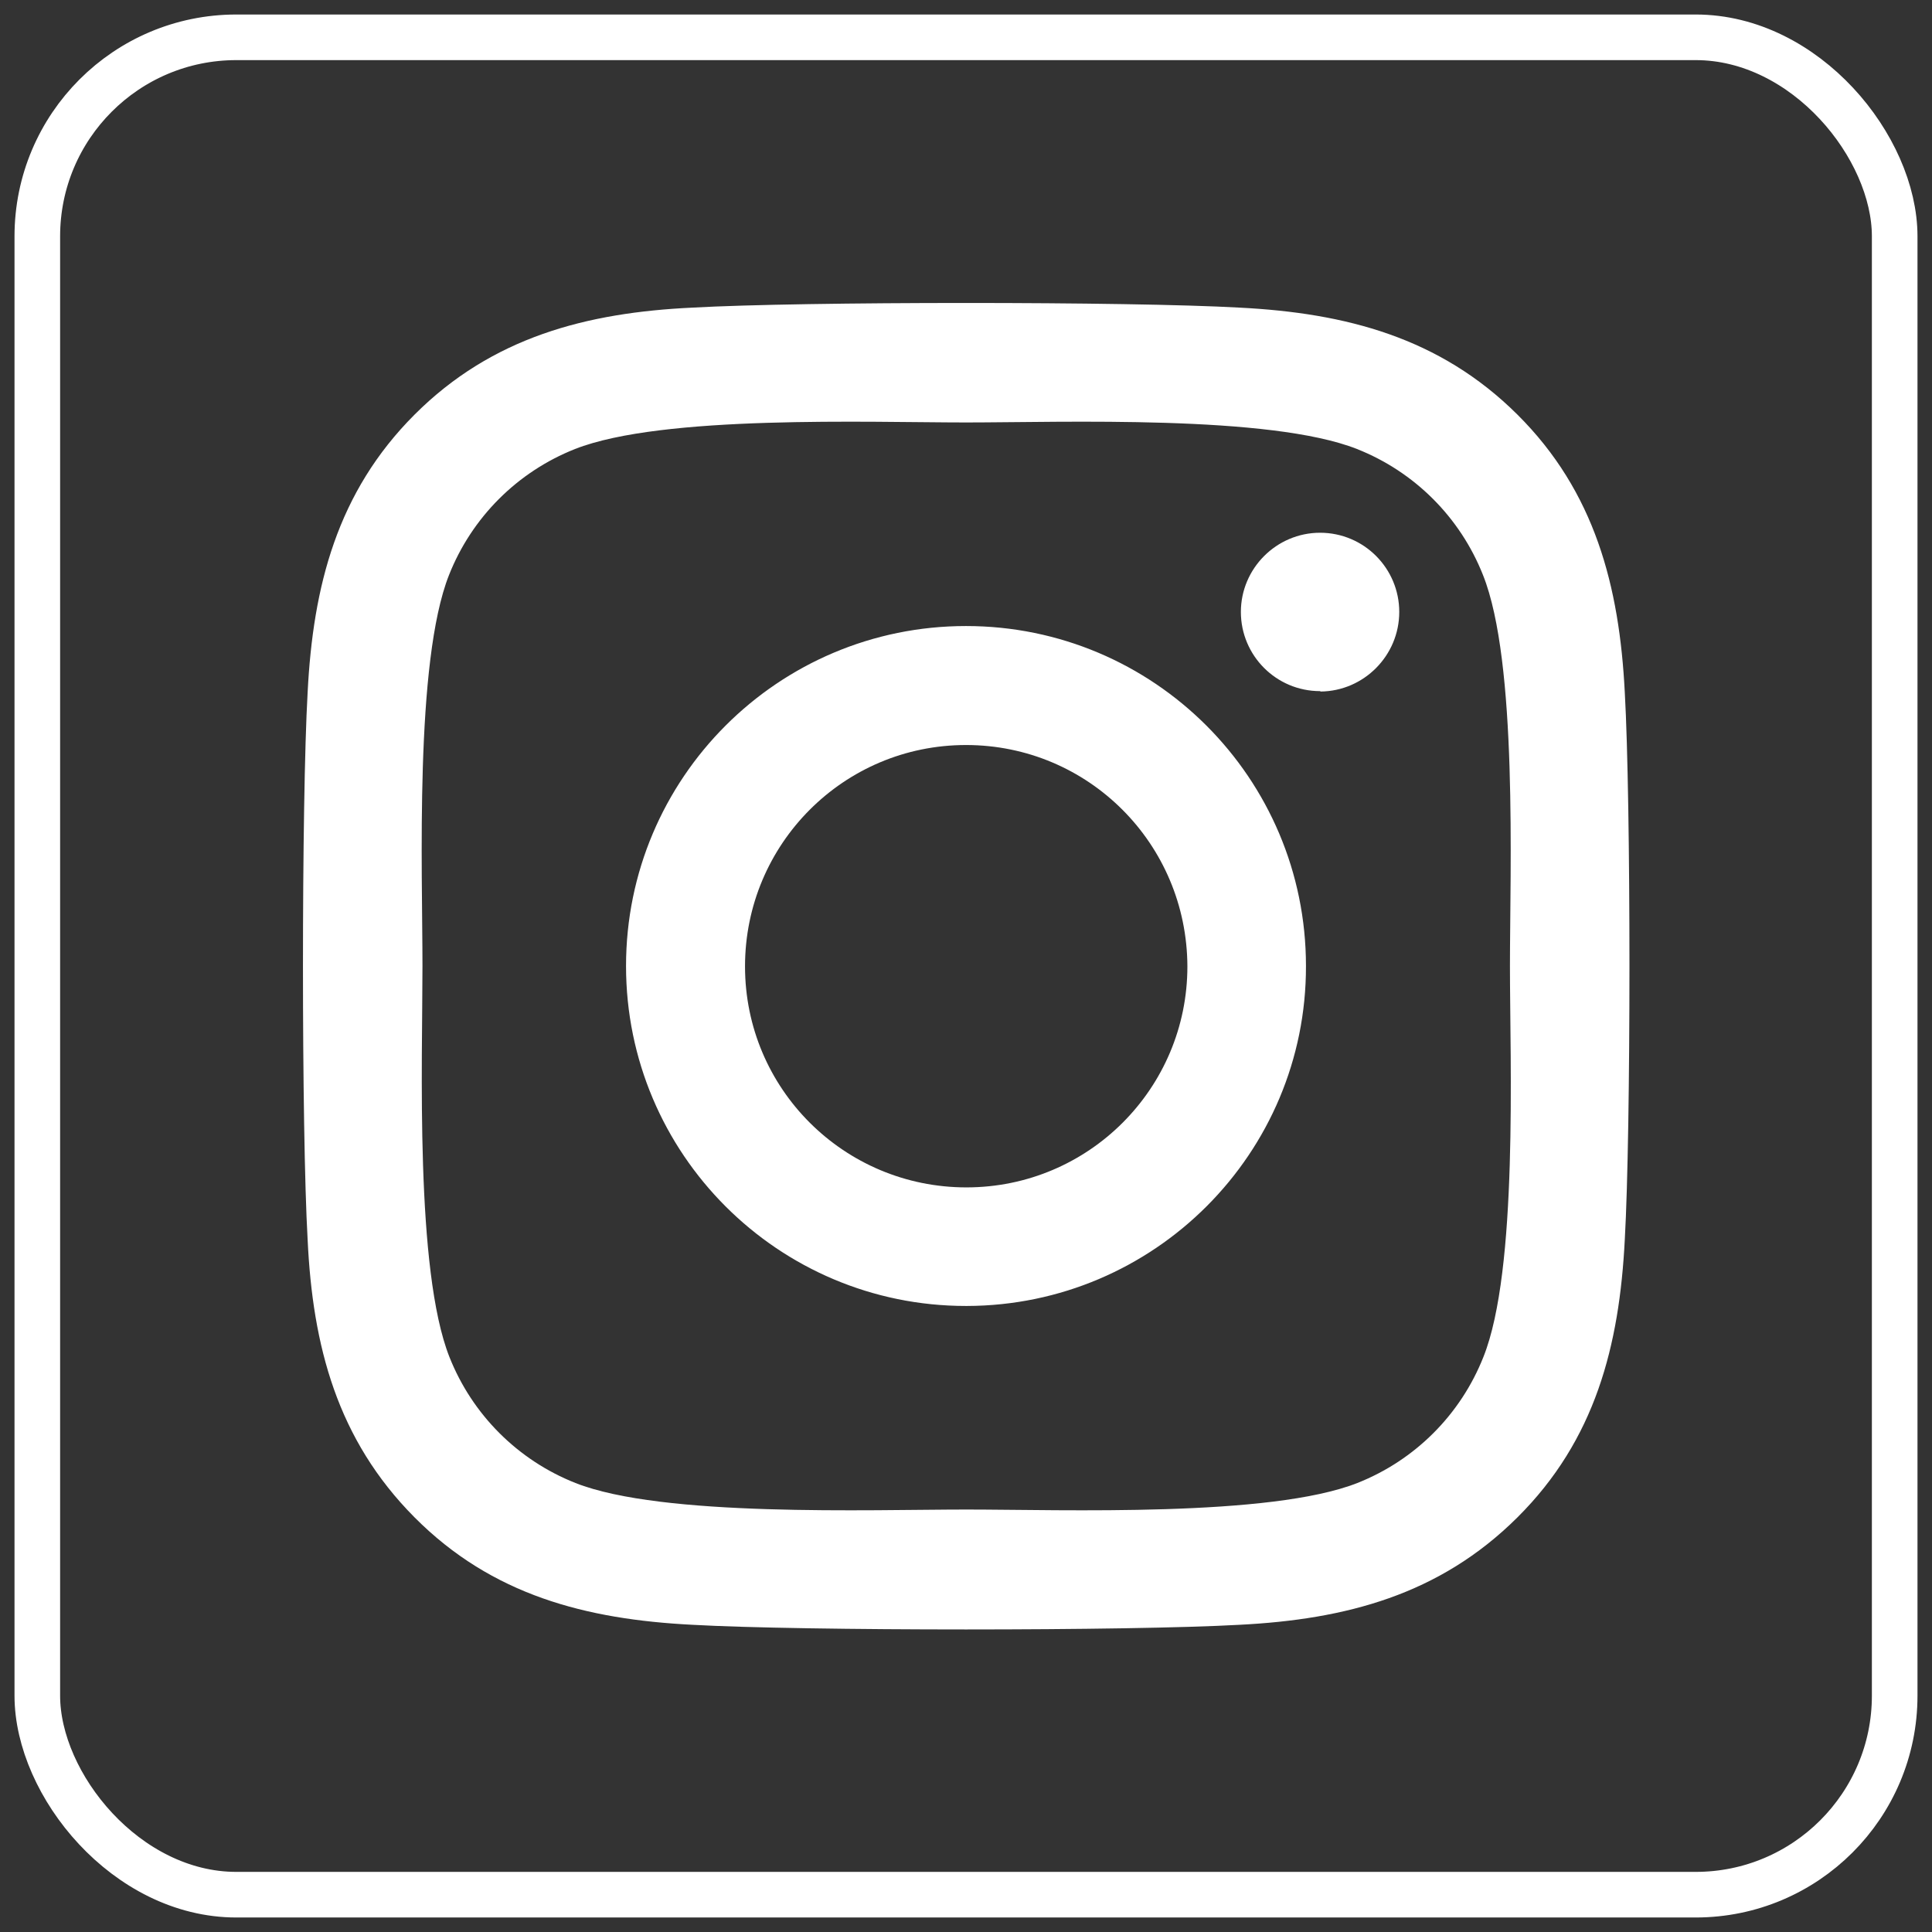
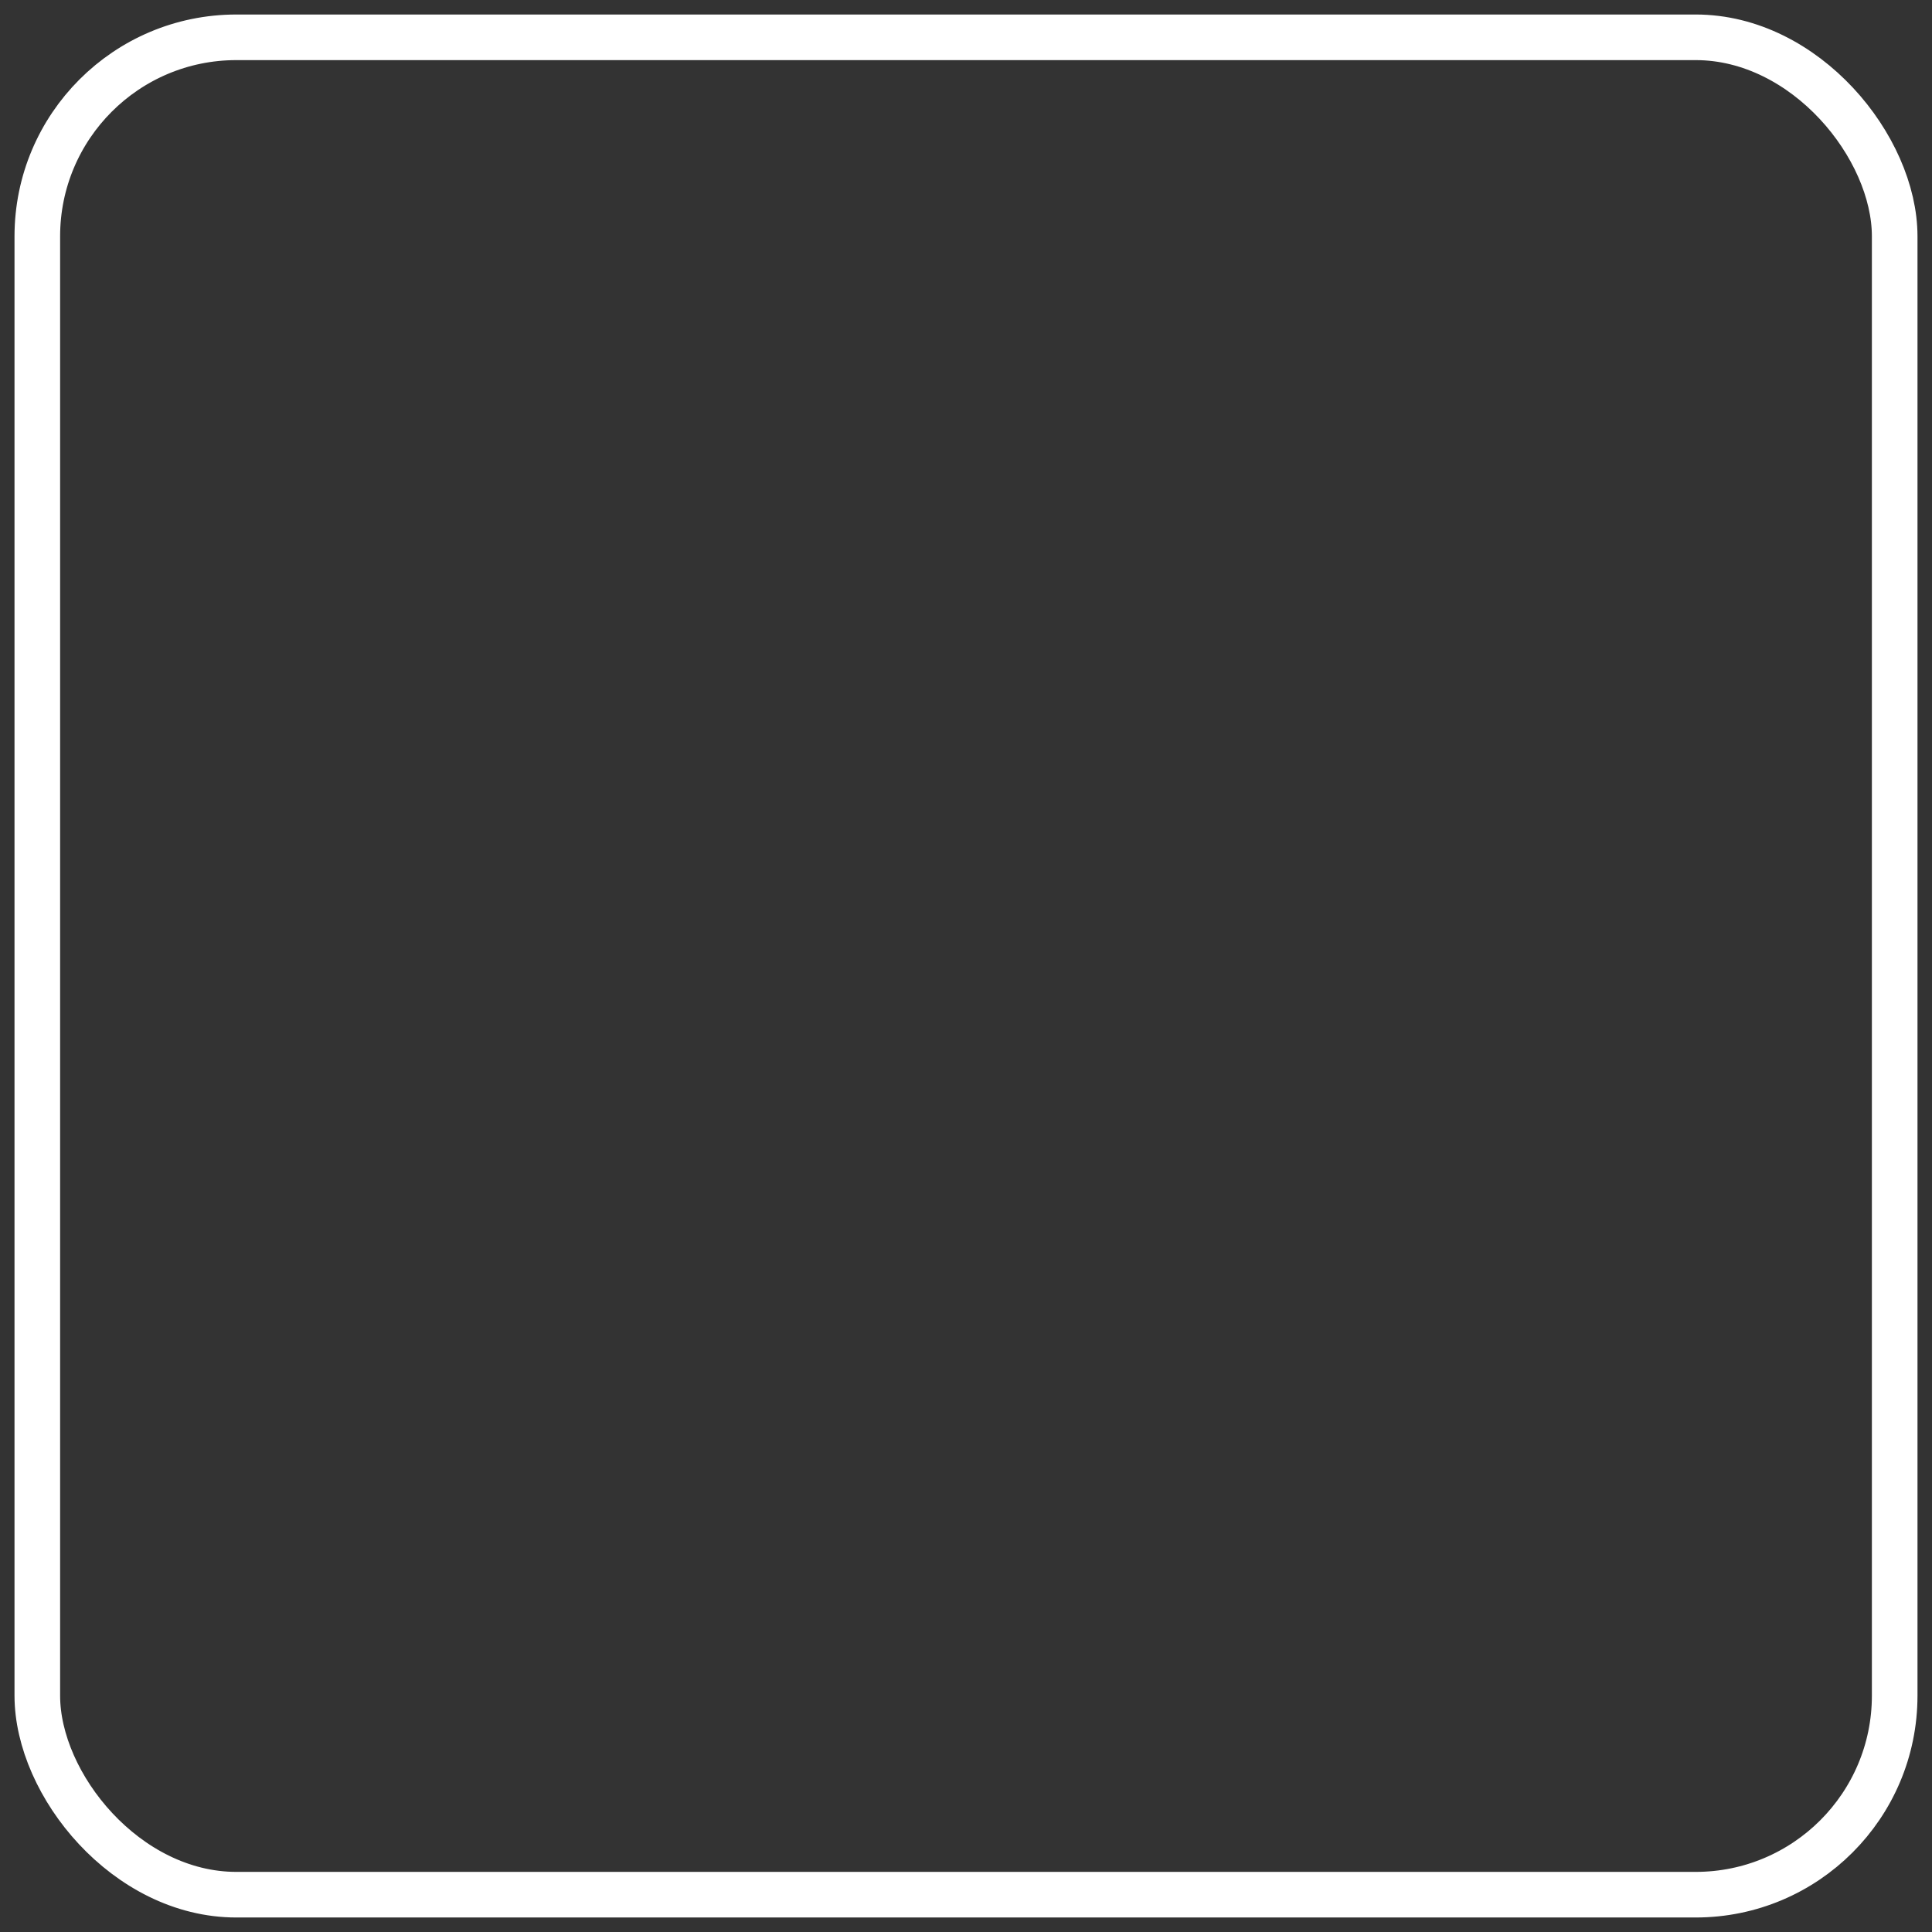
<svg xmlns="http://www.w3.org/2000/svg" id="a" viewBox="0 0 466 466">
  <rect x="0" y="0" width="466" height="466" fill="#333333" stroke="none" />
  <rect x="9" y="9" width="448" height="448" rx="48" ry="48" fill="none" stroke="#fff" stroke-miterlimit="10" stroke-width="11" />
-   <path d="M233,179.7c-29.5,0-53.3,23.9-53.3,53.4s23.9,53.3,53.4,53.3,53.3-23.9,53.3-53.3c-.1-29.6-23.9-53.4-53.4-53.4ZM357.7,138.7c-5.5-13.9-16.5-24.9-30.4-30.4-21-8.3-71-6.4-94.3-6.4s-73.2-1.9-94.3,6.4c-13.9,5.5-24.9,16.5-30.4,30.4-8.3,21-6.4,71.1-6.4,94.3s-1.8,73.3,6.5,94.3c5.5,13.9,16.5,24.9,30.4,30.4,21,8.3,71,6.4,94.3,6.4s73.2,1.9,94.3-6.4c13.9-5.5,24.9-16.5,30.4-30.4,8.4-21,6.4-71.1,6.4-94.3s1.9-73.3-6.5-94.3h0ZM233,315c-45.3,0-82-36.7-82-82s36.7-82,82-82,82,36.7,82,82c.1,45.2-36.6,81.9-81.8,82h-.2ZM318.4,166.7c-10.6,0-19.1-8.6-19.1-19.1s8.6-19.1,19.1-19.1c10.6,0,19.1,8.6,19.1,19.1h0c0,10.5-8.5,19.1-19,19.2,0-.1-.1-.1-.1-.1h0ZM391.9,299c-1.3,25.6-7.1,48.3-25.9,67s-41.4,24.6-67,25.9c-26.4,1.5-105.6,1.5-132,0-25.6-1.3-48.3-7.1-67-25.9s-24.6-41.4-25.8-67c-1.5-26.4-1.5-105.6,0-132,1.3-25.6,7.1-48.3,25.8-67s41.5-24.6,67-25.8c26.4-1.5,105.6-1.5,132,0,25.6,1.3,48.3,7.2,67,25.8s24.6,41.4,25.9,67c1.5,26.4,1.5,105.6,0,132Z" fill="#fff" />
</svg>